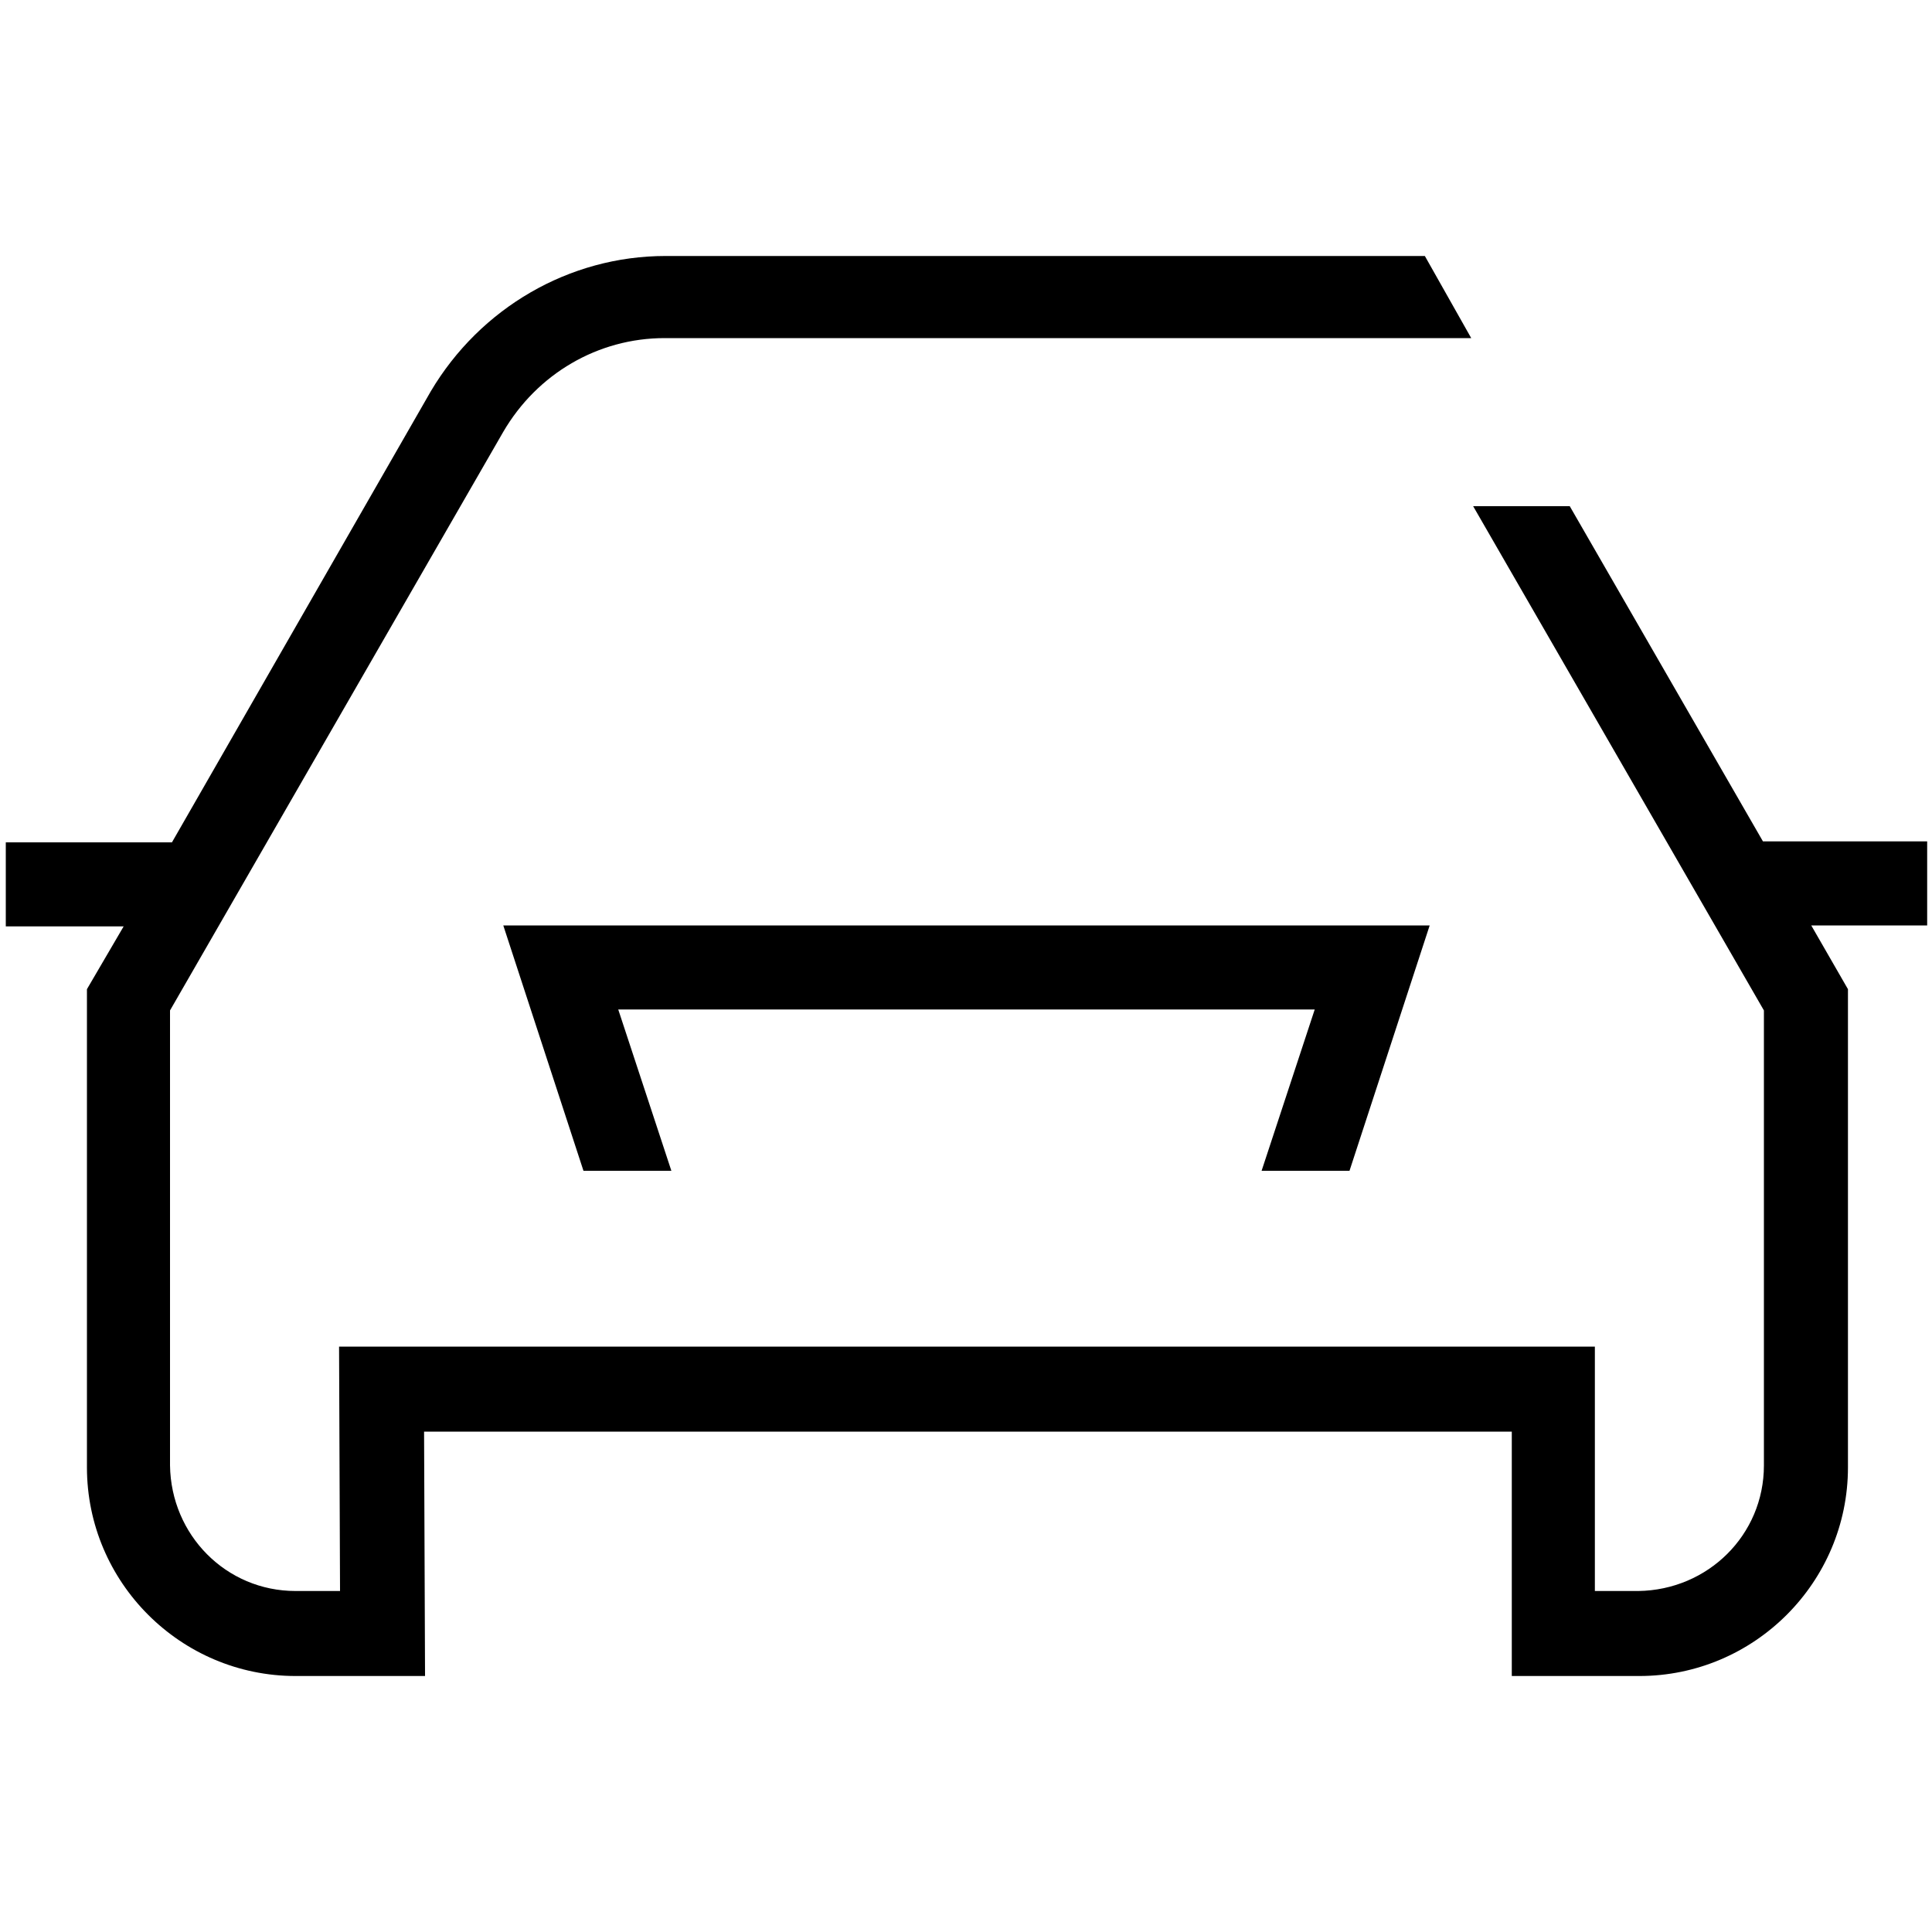
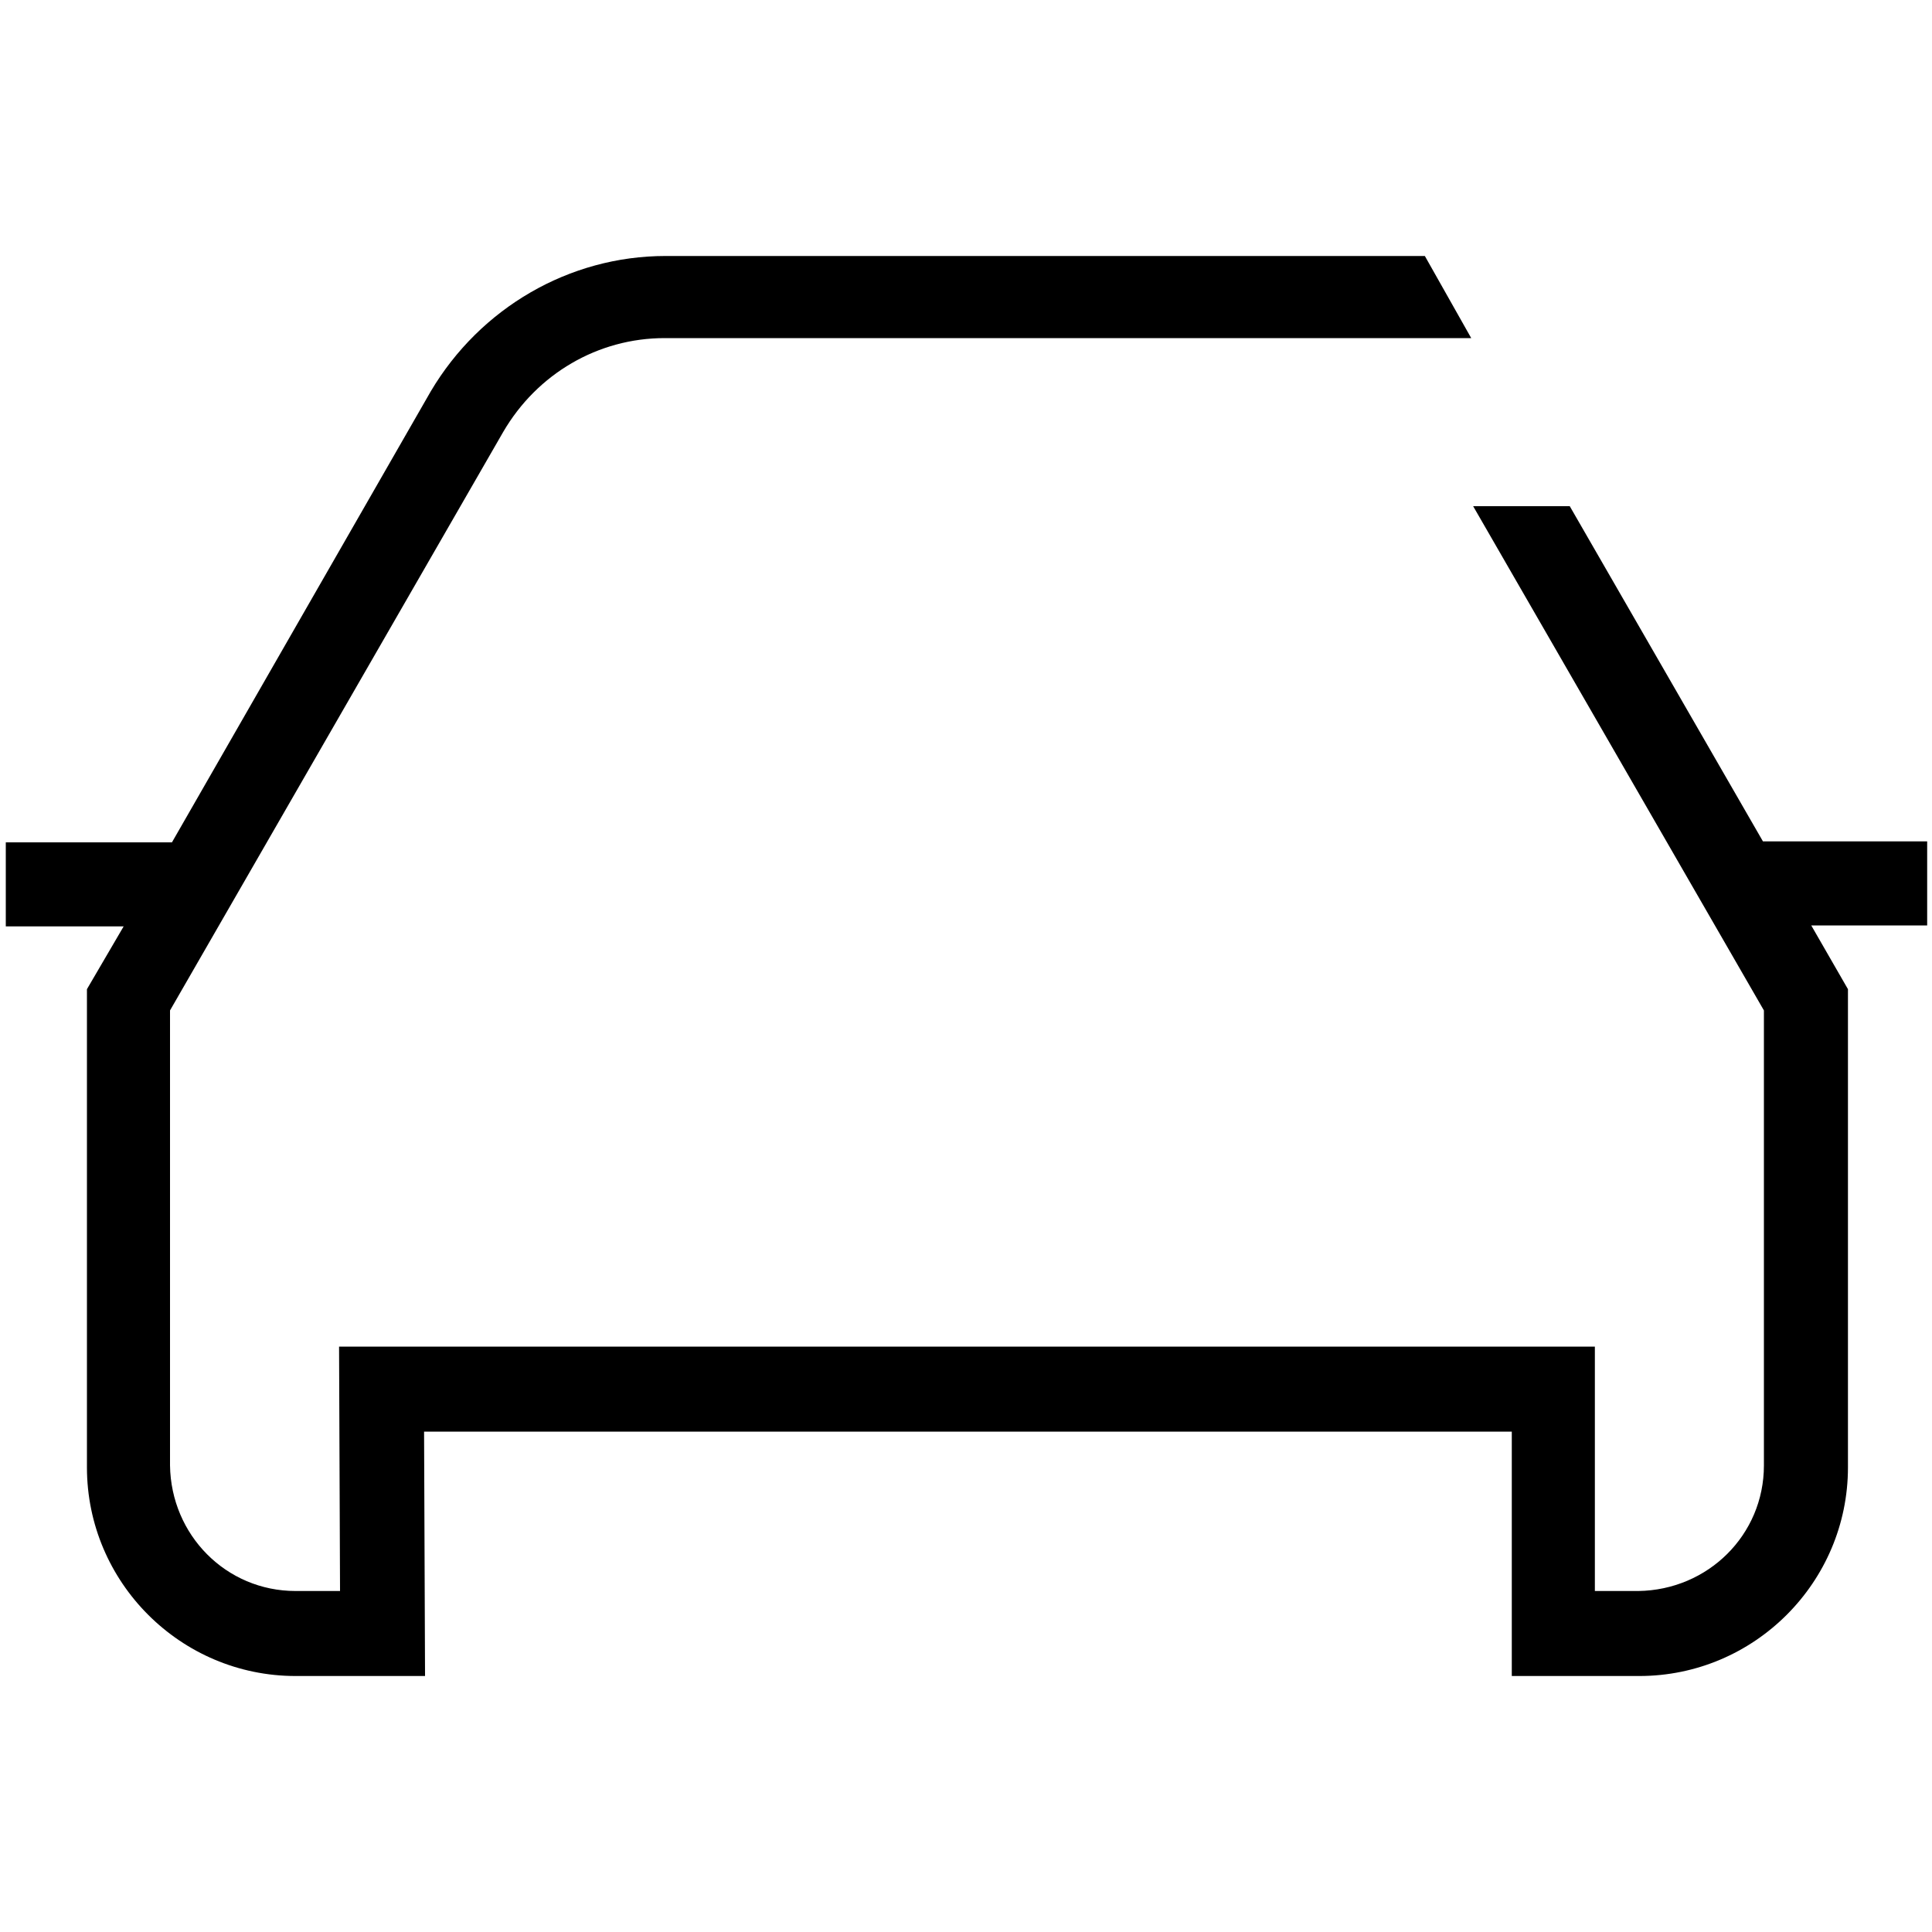
<svg xmlns="http://www.w3.org/2000/svg" version="1.1" id="Capa_1" x="0px" y="0px" viewBox="0 0 200 200" style="enable-background:new 0 0 200 200;" xml:space="preserve">
  <style type="text/css">
	.st0{fill:#000000;}
</style>
  <g>
    <path class="st0" d="M147.5,26.5H68.9c-10,0-19.2,5.4-24.3,14L17.8,87.2H0.6v8.7h12.2L9,102.4v49.5c0,11.9,9.7,21.6,21.6,21.6H44   l-0.1-25.3h112.6v25.3h13.2c11.9,0,21.6-9.7,21.6-21.6v-49.5l-3.8-6.6h12v-8.7h-17l-20-34.7h-10l30.1,52.2v47.1   c0,7.2-5.8,12.9-13,13h-4.5v-25.3h-130l0.1,25.3h-4.6c-7.2,0-12.9-5.8-13-13v-47.1l34.5-59.9c3.5-6,9.8-9.7,16.7-9.7h64.5v0h19   L147.5,26.5z" />
-     <path class="st0" d="M52.1,95.8l8.3,25.4h9.1l-5.5-16.7h72.1l-5.5,16.7h9.1l8.3-25.4H52.1z" />
  </g>
</svg>